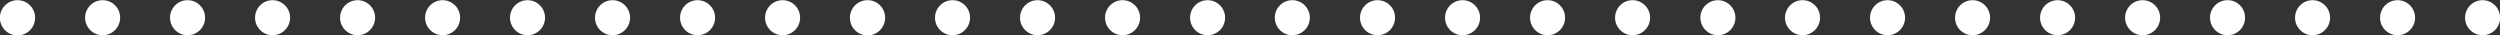
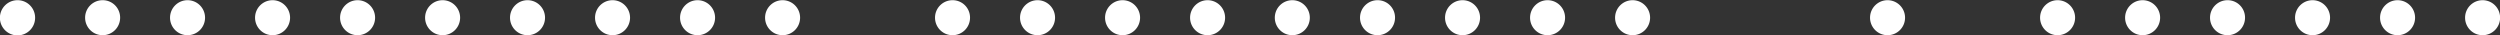
<svg xmlns="http://www.w3.org/2000/svg" width="258.47" height="3.62" viewBox="0 0 258.47 3.62">
  <rect x="0" y="0" width="258.47" height="3.62" fill="#333333" stroke="none" />
  <g id="eb8432fa-a454-4980-a320-509ab5a2485a" data-name="Layer 2">
    <g id="fce46c14-0790-469a-b74a-c87b0bbed7fe" data-name="レイヤー 1">
      <g style="isolation:isolate">
        <g style="isolation:isolate">
          <path d="M6.21,8.79A1.82,1.82,0,1,1,4.4,7,1.81,1.81,0,0,1,6.21,8.79Z" transform="translate(-2.58 -6.98)" fill="#fff" />
          <path d="M15,8.79A1.81,1.81,0,1,1,13.18,7,1.8,1.8,0,0,1,15,8.79Z" transform="translate(-2.58 -6.98)" fill="#fff" />
          <path d="M23.78,8.79A1.81,1.81,0,1,1,22,7,1.81,1.81,0,0,1,23.78,8.79Z" transform="translate(-2.58 -6.98)" fill="#fff" />
          <path d="M32.57,8.79A1.81,1.81,0,1,1,30.76,7,1.81,1.81,0,0,1,32.57,8.79Z" transform="translate(-2.58 -6.98)" fill="#fff" />
          <path d="M41.36,8.79A1.81,1.81,0,1,1,39.55,7,1.81,1.81,0,0,1,41.36,8.79Z" transform="translate(-2.58 -6.98)" fill="#fff" />
          <path d="M50.15,8.79A1.81,1.81,0,1,1,48.34,7,1.81,1.81,0,0,1,50.15,8.79Z" transform="translate(-2.58 -6.98)" fill="#fff" />
          <path d="M58.93,8.79A1.81,1.81,0,1,1,57.12,7,1.81,1.81,0,0,1,58.93,8.79Z" transform="translate(-2.58 -6.98)" fill="#fff" />
          <path d="M67.72,8.79A1.81,1.81,0,1,1,65.91,7,1.81,1.81,0,0,1,67.72,8.79Z" transform="translate(-2.58 -6.98)" fill="#fff" />
          <path d="M76.51,8.79A1.81,1.81,0,1,1,74.7,7,1.81,1.81,0,0,1,76.51,8.79Z" transform="translate(-2.58 -6.98)" fill="#fff" />
          <path d="M85.3,8.79A1.81,1.81,0,1,1,83.49,7,1.81,1.81,0,0,1,85.3,8.79Z" transform="translate(-2.58 -6.98)" fill="#fff" />
-           <path d="M94.09,8.79A1.82,1.82,0,1,1,92.28,7,1.81,1.81,0,0,1,94.09,8.79Z" transform="translate(-2.58 -6.98)" fill="#fff" />
          <path d="M102.87,8.79A1.81,1.81,0,1,1,101.06,7,1.8,1.8,0,0,1,102.87,8.79Z" transform="translate(-2.58 -6.98)" fill="#fff" />
          <path d="M111.66,8.79A1.81,1.81,0,1,1,109.85,7,1.81,1.81,0,0,1,111.66,8.79Z" transform="translate(-2.58 -6.98)" fill="#fff" />
          <path d="M120.45,8.79A1.81,1.81,0,1,1,118.64,7,1.81,1.81,0,0,1,120.45,8.79Z" transform="translate(-2.58 -6.98)" fill="#fff" />
          <path d="M129.24,8.79A1.81,1.81,0,1,1,127.43,7,1.81,1.81,0,0,1,129.24,8.79Z" transform="translate(-2.58 -6.98)" fill="#fff" />
-           <path d="M138,8.79A1.81,1.81,0,1,1,136.22,7,1.81,1.81,0,0,1,138,8.79Z" transform="translate(-2.58 -6.98)" fill="#fff" />
+           <path d="M138,8.79A1.81,1.81,0,1,1,136.22,7,1.81,1.81,0,0,1,138,8.79" transform="translate(-2.58 -6.98)" fill="#fff" />
          <path d="M146.81,8.79A1.81,1.81,0,1,1,145,7,1.8,1.8,0,0,1,146.81,8.79Z" transform="translate(-2.58 -6.98)" fill="#fff" />
          <path d="M155.6,8.79A1.81,1.81,0,1,1,153.79,7,1.81,1.81,0,0,1,155.6,8.79Z" transform="translate(-2.58 -6.98)" fill="#fff" />
          <path d="M164.39,8.79A1.81,1.81,0,1,1,162.58,7,1.81,1.81,0,0,1,164.39,8.79Z" transform="translate(-2.58 -6.98)" fill="#fff" />
          <path d="M173.18,8.79A1.81,1.81,0,1,1,171.37,7,1.81,1.81,0,0,1,173.18,8.79Z" transform="translate(-2.58 -6.98)" fill="#fff" />
-           <path d="M182,8.79A1.81,1.81,0,1,1,180.16,7,1.81,1.81,0,0,1,182,8.79Z" transform="translate(-2.58 -6.98)" fill="#fff" />
-           <path d="M190.75,8.79A1.81,1.81,0,1,1,188.94,7,1.8,1.8,0,0,1,190.75,8.79Z" transform="translate(-2.58 -6.98)" fill="#fff" />
          <path d="M199.54,8.79A1.81,1.81,0,1,1,197.73,7,1.81,1.81,0,0,1,199.54,8.79Z" transform="translate(-2.58 -6.98)" fill="#fff" />
-           <path d="M208.33,8.79A1.81,1.81,0,1,1,206.52,7,1.81,1.81,0,0,1,208.33,8.79Z" transform="translate(-2.58 -6.98)" fill="#fff" />
          <path d="M217.12,8.79A1.81,1.81,0,1,1,215.31,7,1.81,1.81,0,0,1,217.12,8.79Z" transform="translate(-2.58 -6.98)" fill="#fff" />
          <path d="M225.91,8.79A1.81,1.81,0,1,1,224.1,7,1.81,1.81,0,0,1,225.91,8.79Z" transform="translate(-2.58 -6.98)" fill="#fff" />
          <path d="M234.69,8.79A1.81,1.81,0,1,1,232.88,7,1.8,1.8,0,0,1,234.69,8.79Z" transform="translate(-2.58 -6.98)" fill="#fff" />
          <path d="M243.48,8.79A1.81,1.81,0,1,1,241.67,7,1.81,1.81,0,0,1,243.48,8.79Z" transform="translate(-2.58 -6.98)" fill="#fff" />
          <path d="M252.27,8.79A1.81,1.81,0,1,1,250.46,7,1.81,1.81,0,0,1,252.27,8.79Z" transform="translate(-2.58 -6.98)" fill="#fff" />
          <path d="M261.06,8.79A1.81,1.81,0,1,1,259.25,7,1.81,1.81,0,0,1,261.06,8.79Z" transform="translate(-2.58 -6.98)" fill="#fff" />
        </g>
      </g>
    </g>
  </g>
</svg>